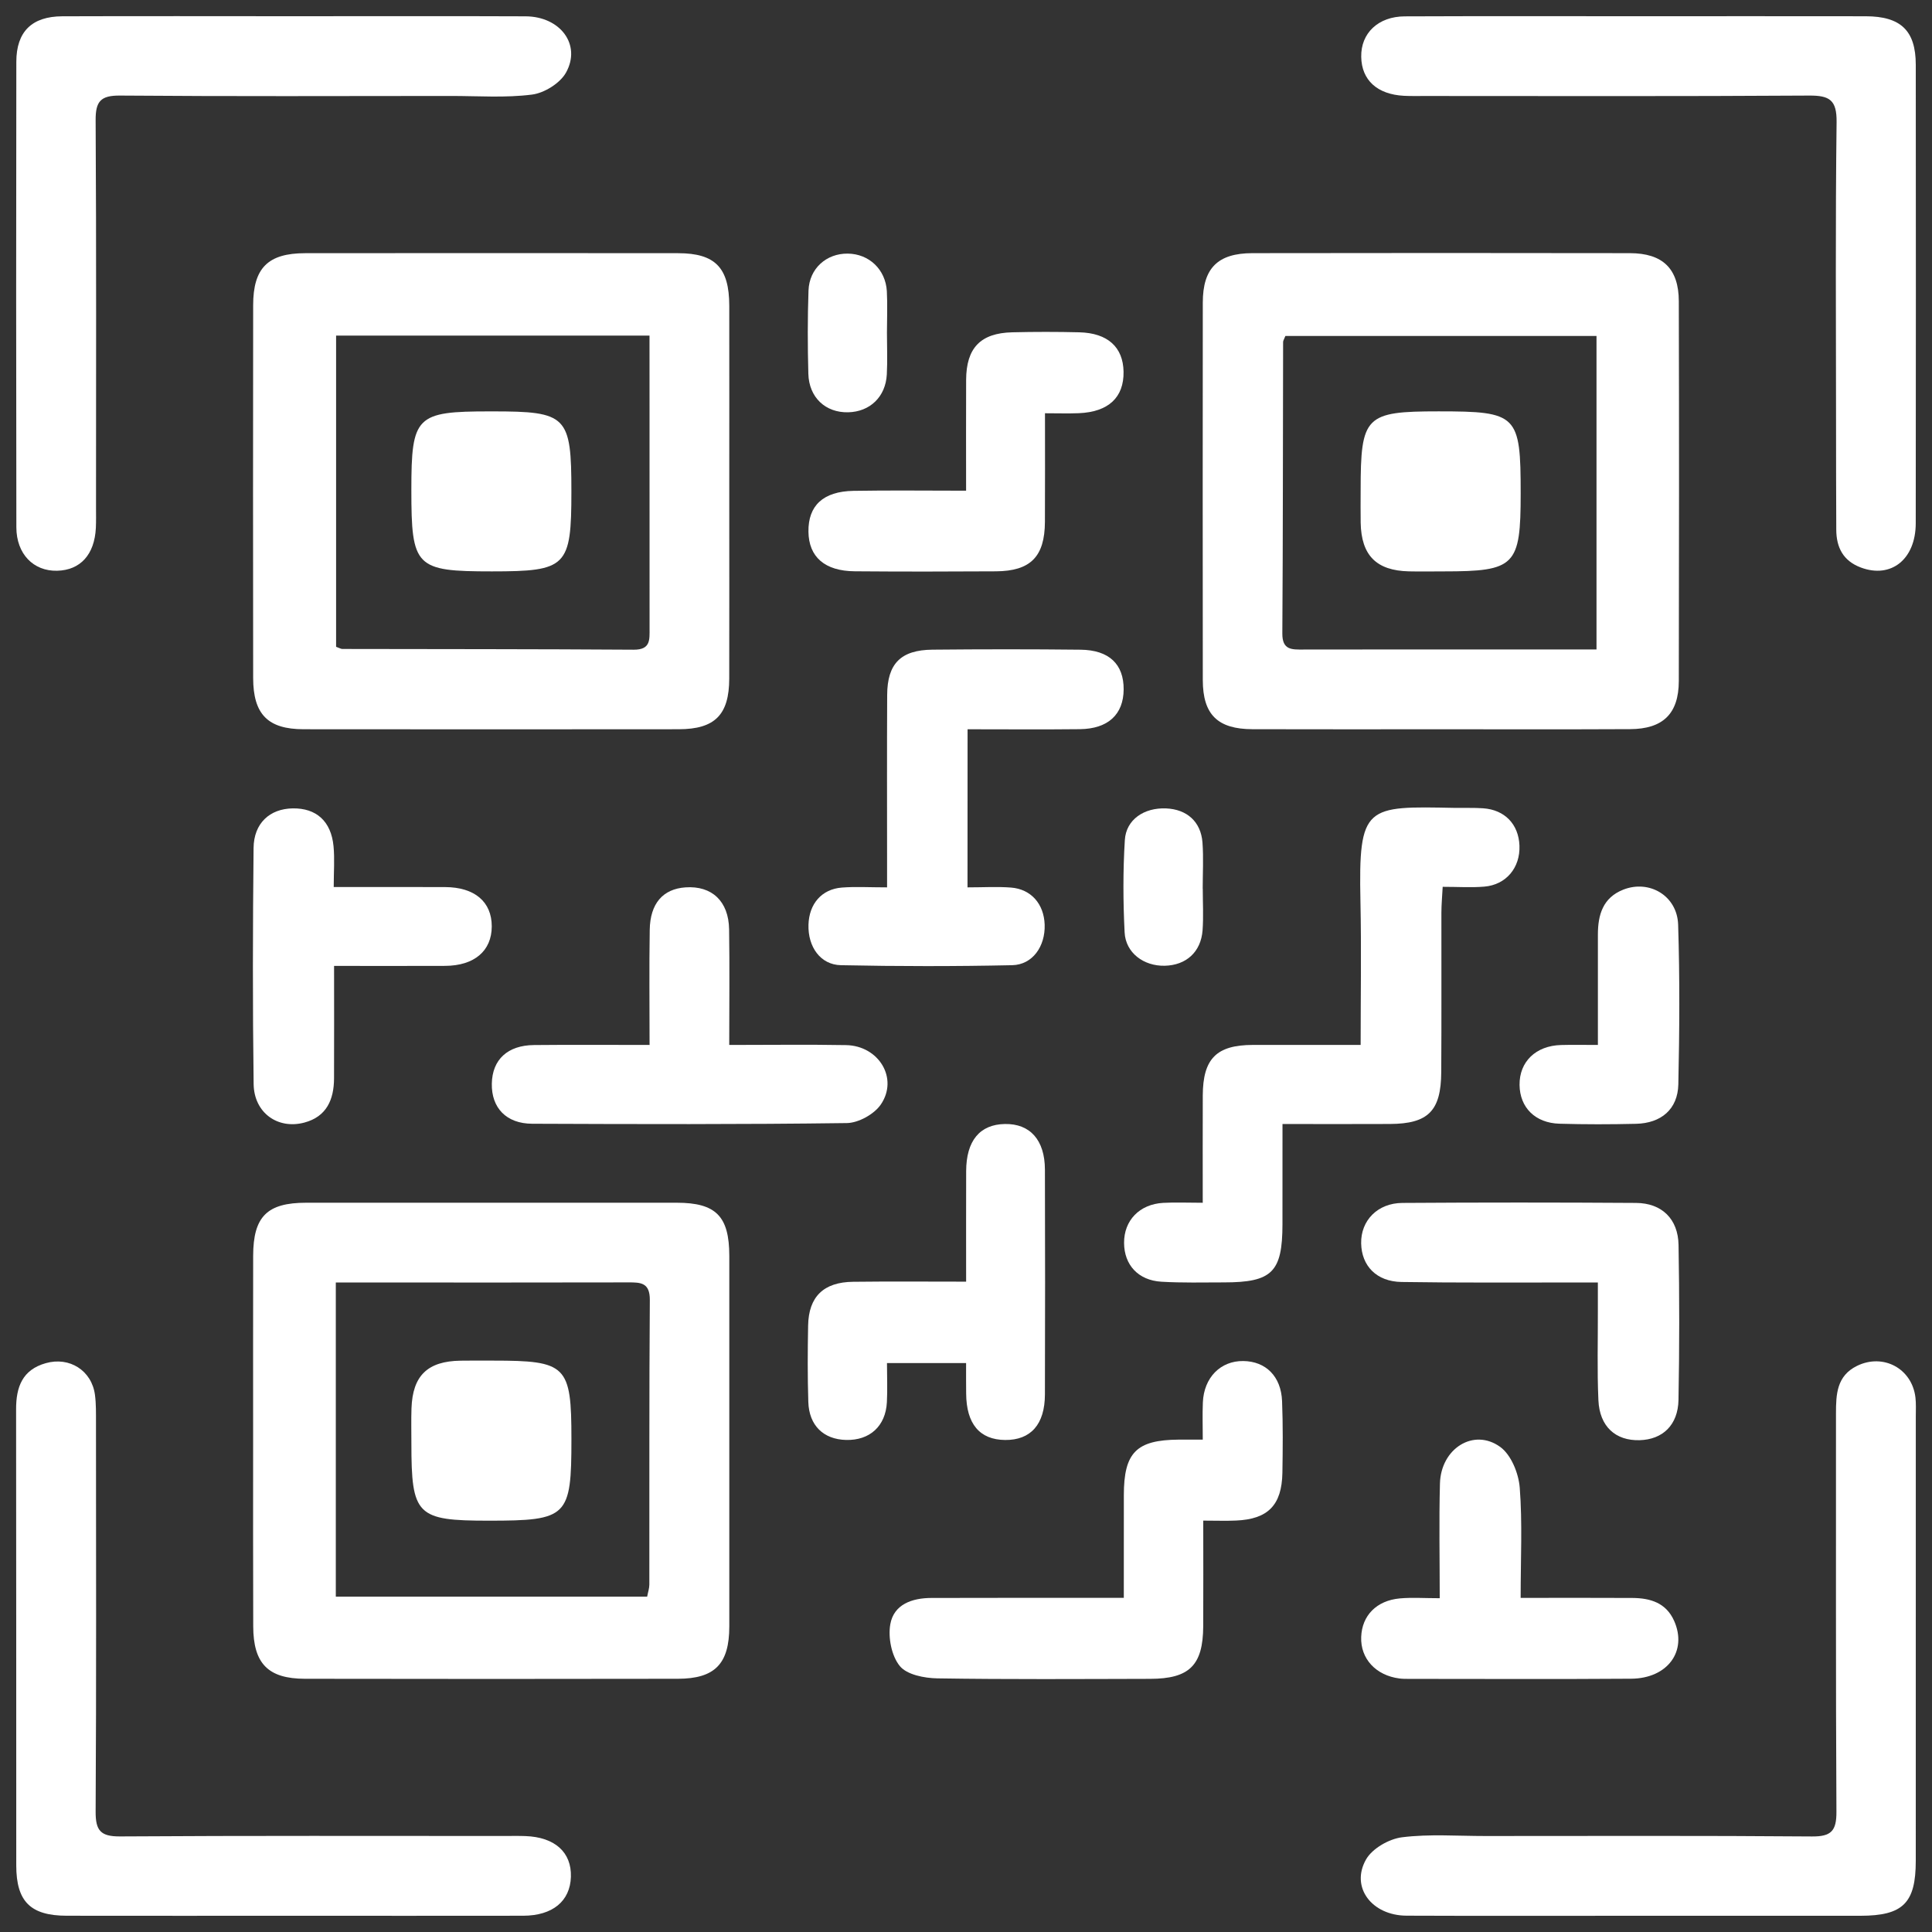
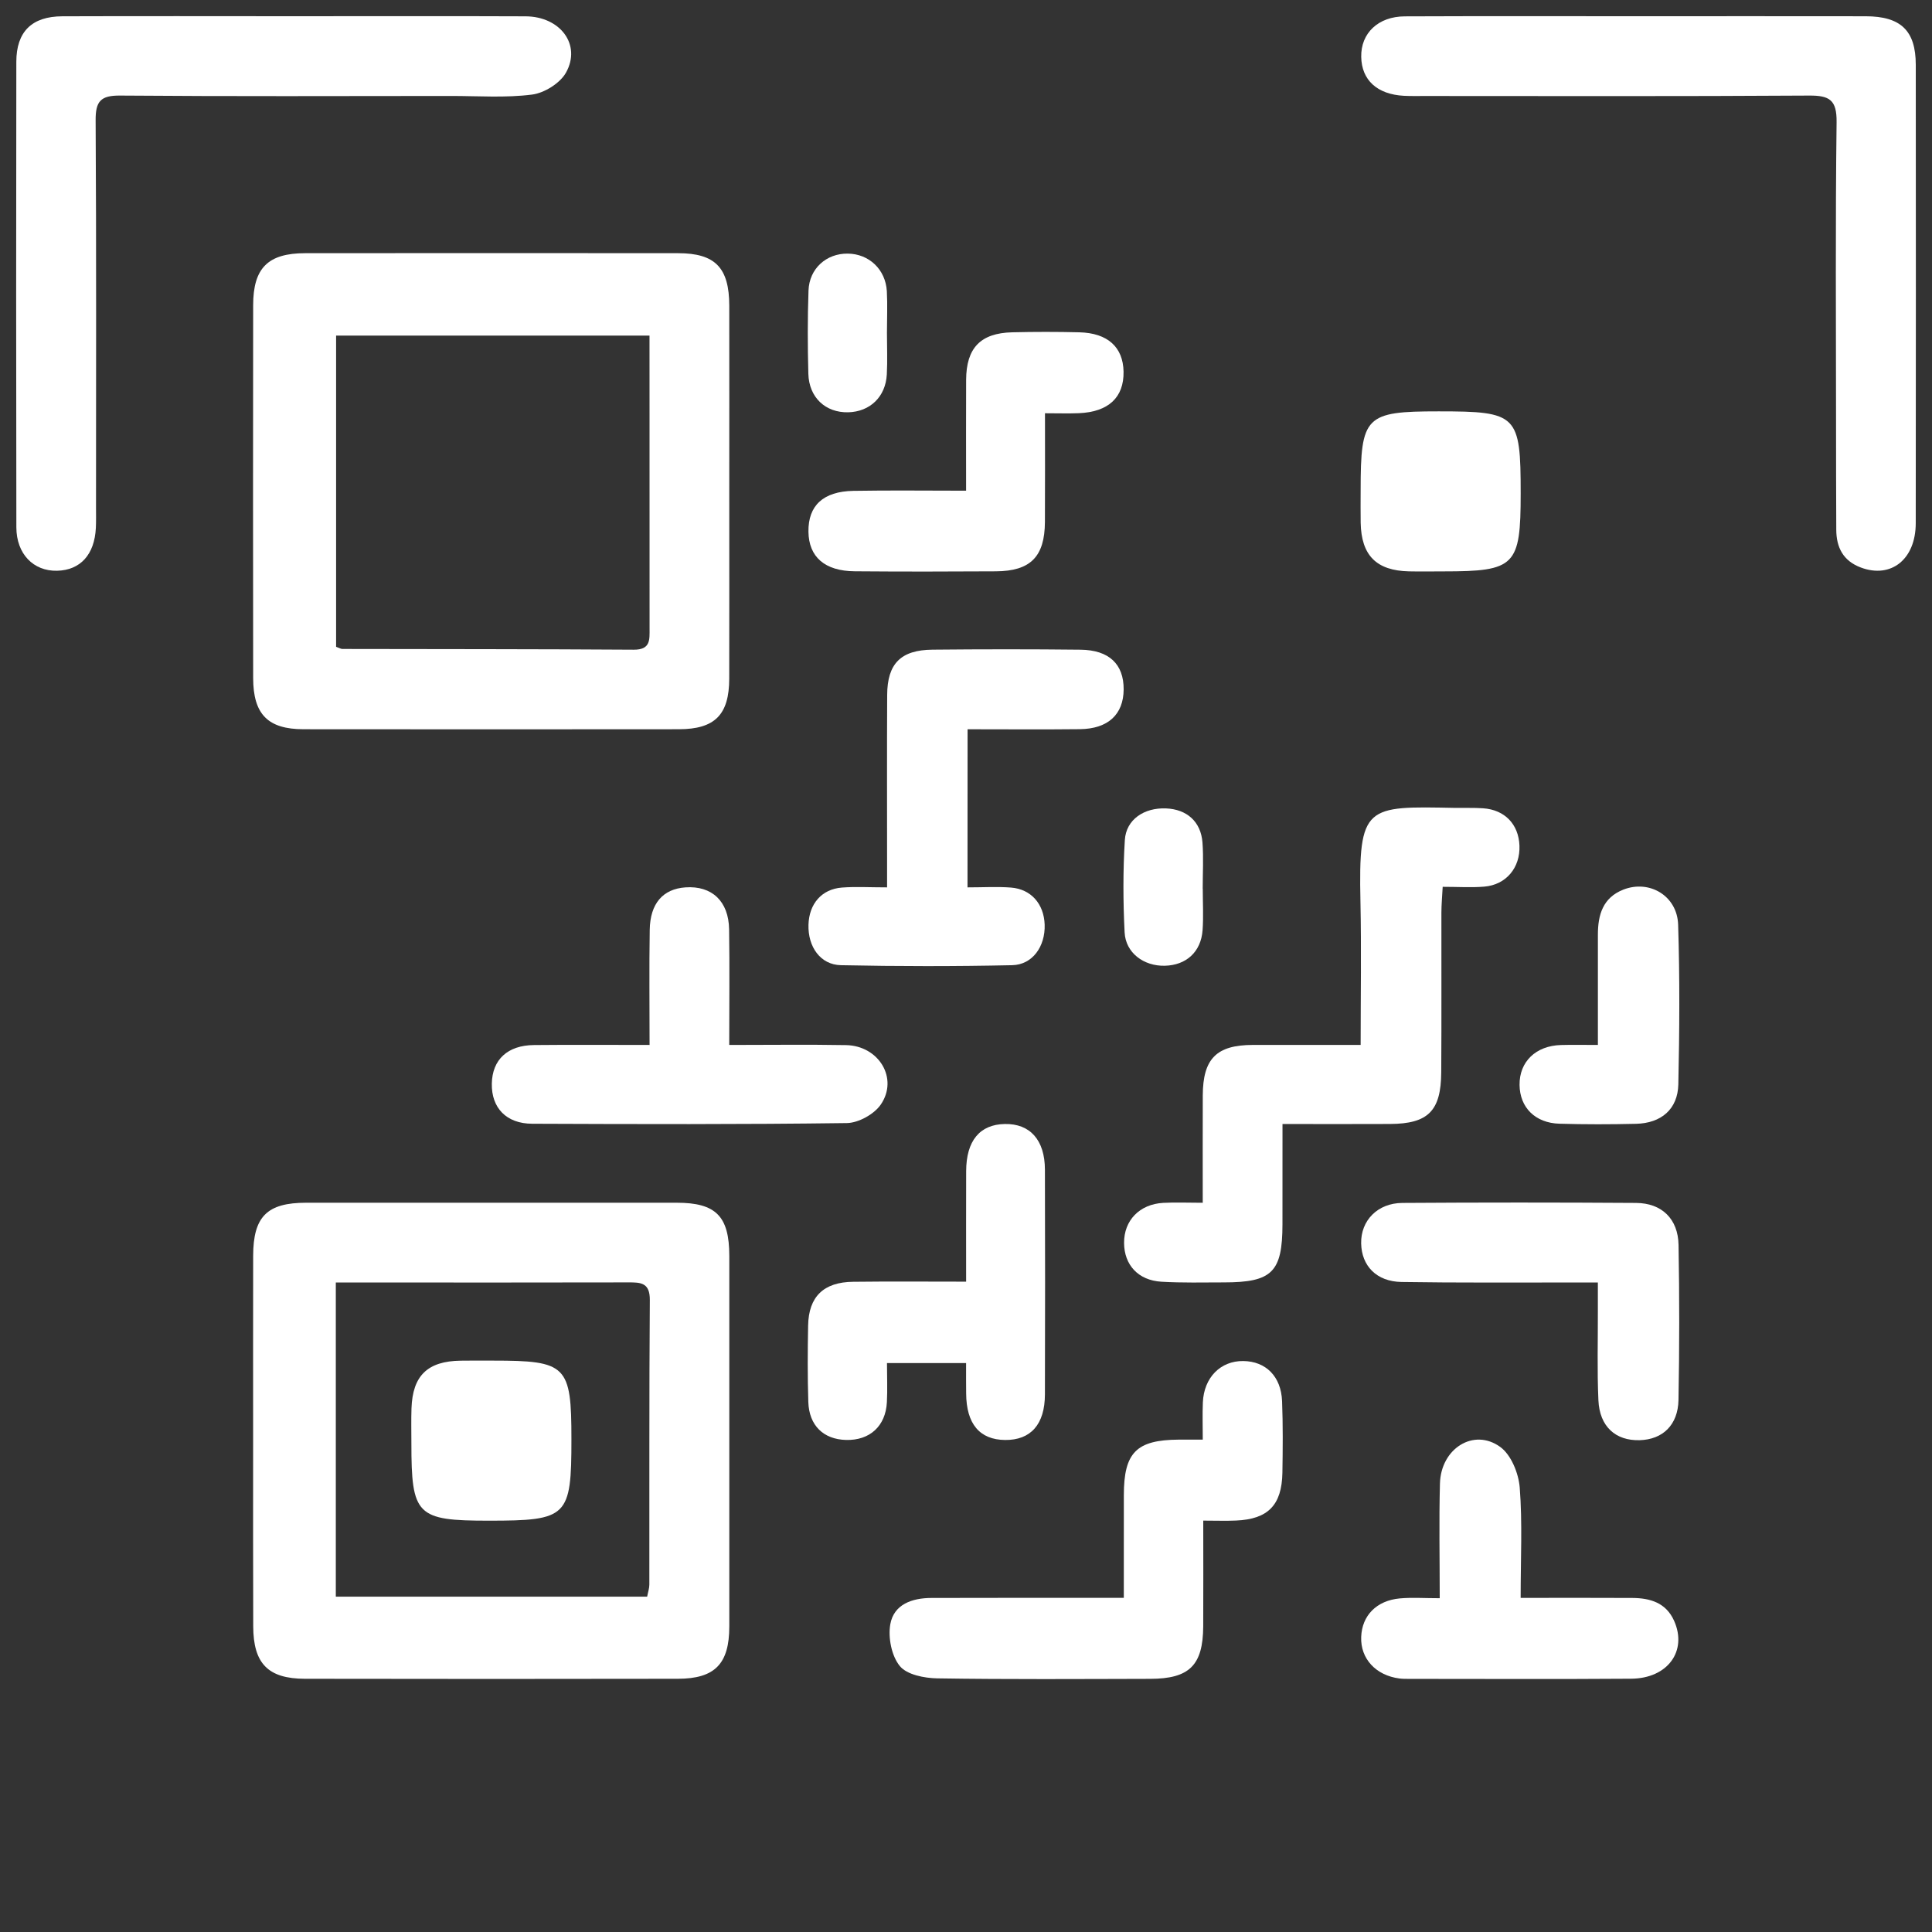
<svg xmlns="http://www.w3.org/2000/svg" version="1.1" id="Layer_1" x="0px" y="0px" width="60px" height="60px" viewBox="0 0 60 60" enable-background="new 0 0 60 60" xml:space="preserve">
  <rect x="0" y="0" width="60" height="60" fill="#333333" stroke="none" />
  <g>
    <path fill="#FFFFFF" d="M22.648,15.319c0,1.918,0.003,3.836-0.001,5.755c-0.002,1.124-0.446,1.572-1.568,1.573   c-3.885,0.004-7.769,0.004-11.654,0c-1.104-0.001-1.561-0.463-1.563-1.588c-0.005-3.861-0.005-7.721,0-11.582   c0.001-1.155,0.461-1.613,1.615-1.614c3.86-0.004,7.721-0.004,11.582,0c1.154,0.001,1.587,0.452,1.589,1.63   C22.651,11.434,22.648,13.376,22.648,15.319z M20.171,10.422c-3.321,0-6.518,0-9.733,0c0,3.259,0,6.472,0,9.665   c0.104,0.037,0.147,0.066,0.192,0.067c3.017,0.006,6.034,0.003,9.051,0.023c0.527,0.003,0.492-0.31,0.492-0.658   c-0.002-2.227-0.001-4.454-0.001-6.681C20.171,12.052,20.171,11.267,20.171,10.422z" />
-     <path fill="#FFFFFF" d="M44.724,22.648c-1.942,0-3.885,0.004-5.827-0.002c-1.083-0.003-1.541-0.454-1.543-1.524   c-0.004-3.909-0.004-7.817,0-11.726c0.001-1.067,0.464-1.532,1.538-1.534c3.909-0.006,7.817-0.007,11.726,0   c1.021,0.002,1.516,0.482,1.519,1.492c0.01,3.933,0.009,7.865,0,11.798c-0.003,1.015-0.494,1.488-1.514,1.492   C48.656,22.654,46.69,22.648,44.724,22.648z M49.581,20.17c0-3.314,0-6.512,0-9.736c-3.257,0-6.47,0-9.662,0   c-0.039,0.1-0.071,0.144-0.071,0.187c-0.007,3.017-0.004,6.034-0.024,9.051c-0.004,0.52,0.295,0.501,0.65,0.5   c1.94-0.004,3.88-0.002,5.819-0.002C47.366,20.17,48.438,20.17,49.581,20.17z" />
    <path fill="#FFFFFF" d="M7.861,44.681c0-1.894-0.003-3.788,0.001-5.683c0.003-1.217,0.433-1.646,1.645-1.646   c3.836-0.002,7.673-0.002,11.51,0c1.217,0,1.631,0.419,1.632,1.648c0.002,3.836,0.002,7.673,0,11.51   c0,1.162-0.447,1.624-1.598,1.626c-3.86,0.007-7.721,0.007-11.582,0c-1.144-0.002-1.602-0.473-1.605-1.629   C7.857,48.565,7.861,46.623,7.861,44.681z M20.098,49.586c0.027-0.146,0.068-0.261,0.068-0.374   c0.004-2.946-0.007-5.892,0.015-8.836c0.004-0.546-0.283-0.552-0.678-0.55c-2.658,0.007-5.316,0.003-7.974,0.003   c-0.354,0-0.707,0-1.1,0c0,3.298,0,6.513,0,9.757C13.679,49.586,16.877,49.586,20.098,49.586z" />
    <path fill="#FFFFFF" d="M9.127,0.504c2.397,0,4.794-0.007,7.192,0.003c1.081,0.004,1.741,0.88,1.259,1.747   c-0.184,0.33-0.67,0.633-1.053,0.683C15.7,3.043,14.852,2.98,14.013,2.98C10.584,2.982,7.156,2.996,3.729,2.968   c-0.605-0.005-0.763,0.179-0.759,0.77c0.024,4.003,0.012,8.007,0.012,12.01c0,0.216,0.005,0.432-0.005,0.647   c-0.041,0.829-0.481,1.313-1.204,1.33c-0.734,0.017-1.263-0.52-1.265-1.349C0.5,11.558,0.5,6.739,0.507,1.92   c0.001-0.938,0.483-1.41,1.428-1.414C4.333,0.498,6.729,0.503,9.127,0.504z" />
    <path fill="#FFFFFF" d="M50.89,0.504c2.35,0,4.699-0.003,7.048,0.001c1.092,0.001,1.557,0.445,1.558,1.505   c0.004,4.747,0.005,9.493-0.001,14.24c-0.001,1.122-0.768,1.726-1.704,1.375c-0.549-0.205-0.762-0.623-0.764-1.175   c-0.005-1.103-0.007-2.206-0.007-3.308c-0.001-3.117-0.022-6.233,0.017-9.35c0.008-0.687-0.217-0.828-0.854-0.824   c-3.979,0.026-7.959,0.014-11.938,0.013c-0.216,0-0.432,0.005-0.646-0.006c-0.829-0.044-1.313-0.487-1.325-1.209   c-0.014-0.734,0.525-1.255,1.354-1.258C46.047,0.498,48.469,0.504,50.89,0.504z" />
-     <path fill="#FFFFFF" d="M9.126,59.496c-2.35,0-4.699,0.003-7.048-0.001c-1.13-0.001-1.572-0.438-1.573-1.562   C0.502,53.211,0.507,48.488,0.5,43.766c-0.001-0.692,0.194-1.227,0.923-1.432c0.735-0.208,1.426,0.229,1.526,0.984   c0.038,0.283,0.031,0.573,0.032,0.86c0.001,4.028,0.013,8.056-0.011,12.083c-0.003,0.591,0.154,0.774,0.759,0.771   c3.979-0.026,7.959-0.014,11.939-0.014c0.216,0,0.432-0.005,0.647,0.003c0.916,0.032,1.439,0.503,1.415,1.267   c-0.024,0.754-0.567,1.205-1.482,1.207C13.874,59.499,11.5,59.496,9.126,59.496z" />
-     <path fill="#FFFFFF" d="M50.874,59.496c-2.397,0-4.795,0.007-7.192-0.003c-1.081-0.005-1.748-0.884-1.259-1.745   c0.194-0.342,0.715-0.64,1.121-0.69c0.85-0.106,1.722-0.038,2.585-0.039c3.38,0,6.761-0.014,10.141,0.014   c0.602,0.005,0.766-0.174,0.762-0.768c-0.023-4.124-0.011-8.247-0.014-12.371c0-0.591,0.022-1.165,0.652-1.475   c0.816-0.4,1.712,0.082,1.816,0.985c0.022,0.189,0.011,0.383,0.011,0.575c0,4.603,0.001,9.206-0.001,13.809   c0,1.314-0.396,1.707-1.718,1.708C55.478,59.497,53.176,59.497,50.874,59.496z" />
    <path fill="#FFFFFF" d="M42.256,32.451c0-1.535,0.025-2.991-0.006-4.446c-0.063-3.017,0.16-2.969,2.948-2.915   c0.288,0.005,0.576-0.008,0.862,0.012c0.672,0.047,1.101,0.495,1.128,1.158c0.027,0.685-0.412,1.218-1.091,1.275   c-0.402,0.034-0.809,0.006-1.293,0.006c-0.016,0.295-0.039,0.547-0.04,0.798c-0.003,1.653,0.006,3.306-0.005,4.958   c-0.007,1.206-0.406,1.603-1.592,1.609c-1.075,0.006-2.15,0.001-3.338,0.001c0,1.072,0.001,2.093-0.001,3.114   c-0.002,1.486-0.322,1.805-1.82,1.805c-0.646,0.001-1.295,0.017-1.939-0.021c-0.722-0.043-1.157-0.522-1.16-1.205   c-0.004-0.698,0.479-1.203,1.215-1.244c0.378-0.021,0.759-0.003,1.228-0.003c0-1.146-0.003-2.24,0.001-3.333   c0.005-1.142,0.425-1.566,1.554-1.569C39.983,32.449,41.06,32.451,42.256,32.451z" />
    <path fill="#FFFFFF" d="M34.901,49.623c0-1.137-0.001-2.164,0.001-3.19c0.001-1.323,0.387-1.714,1.703-1.724   c0.214-0.002,0.428,0,0.748,0c0-0.409-0.013-0.782,0.003-1.155c0.032-0.773,0.549-1.295,1.256-1.286   c0.699,0.009,1.174,0.476,1.204,1.247c0.029,0.741,0.022,1.484,0.01,2.227c-0.019,1.003-0.448,1.438-1.442,1.48   c-0.308,0.014-0.615,0.002-1.016,0.002c0,1.141,0.005,2.212-0.001,3.283c-0.007,1.21-0.428,1.629-1.649,1.631   c-2.204,0.005-4.408,0.02-6.611-0.015c-0.402-0.007-0.943-0.113-1.163-0.383c-0.256-0.313-0.368-0.883-0.295-1.297   c0.109-0.62,0.678-0.816,1.276-0.817c1.701-0.005,3.401-0.003,5.103-0.003C34.287,49.623,34.548,49.623,34.901,49.623z" />
    <path fill="#FFFFFF" d="M30.047,27.558c0.491,0,0.922-0.027,1.35,0.006c0.626,0.049,1.024,0.51,1.046,1.152   c0.022,0.674-0.376,1.246-1.01,1.259c-1.772,0.038-3.546,0.037-5.318,0c-0.638-0.013-1.027-0.573-1.007-1.256   c0.019-0.65,0.409-1.106,1.038-1.155c0.427-0.033,0.859-0.006,1.403-0.006c0-0.297,0-0.549,0-0.801c0-1.725-0.006-3.45,0.003-5.175   c0.005-0.972,0.422-1.396,1.405-1.406c1.533-0.015,3.067-0.016,4.6,0.001c0.889,0.01,1.344,0.451,1.339,1.235   c-0.005,0.774-0.482,1.222-1.357,1.233c-1.147,0.013-2.294,0.003-3.49,0.003C30.047,24.282,30.047,25.871,30.047,27.558z" />
    <path fill="#FFFFFF" d="M20.173,32.452c0-1.239-0.014-2.407,0.005-3.574c0.013-0.824,0.412-1.271,1.11-1.32   c0.817-0.057,1.342,0.428,1.355,1.304c0.018,1.168,0.004,2.337,0.004,3.59c1.248,0,2.438-0.016,3.627,0.005   c1.019,0.018,1.637,1.036,1.078,1.848c-0.206,0.299-0.691,0.568-1.052,0.573c-3.257,0.044-6.515,0.034-9.772,0.021   c-0.807-0.003-1.269-0.496-1.254-1.247c0.014-0.744,0.489-1.19,1.311-1.197C17.753,32.443,18.92,32.452,20.173,32.452z" />
    <path fill="#FFFFFF" d="M30.003,42.331c-0.84,0-1.599,0-2.457,0c0,0.422,0.018,0.821-0.003,1.218   c-0.04,0.743-0.533,1.188-1.267,1.17c-0.701-0.018-1.15-0.447-1.173-1.181c-0.025-0.79-0.021-1.583-0.006-2.374   c0.017-0.896,0.482-1.348,1.4-1.357c1.145-0.014,2.29-0.004,3.507-0.004c0-1.191-0.003-2.312,0.001-3.433   c0.003-0.942,0.422-1.449,1.201-1.463c0.782-0.015,1.243,0.496,1.245,1.417c0.007,2.326,0.007,4.653,0,6.98   c-0.002,0.933-0.441,1.423-1.236,1.416c-0.79-0.007-1.204-0.499-1.21-1.442C30.001,42.992,30.003,42.706,30.003,42.331z" />
    <path fill="#FFFFFF" d="M47.225,49.624c1.221,0,2.343-0.005,3.465,0.002c0.557,0.003,1.05,0.146,1.302,0.712   c0.416,0.935-0.199,1.788-1.335,1.796c-2.303,0.017-4.604,0.005-6.907,0.005c-0.096,0-0.192,0-0.287-0.012   c-0.735-0.094-1.216-0.615-1.19-1.29c0.024-0.663,0.475-1.131,1.2-1.197c0.377-0.034,0.76-0.006,1.239-0.006   c0-1.229-0.024-2.397,0.007-3.563c0.029-1.087,1.049-1.731,1.872-1.135c0.34,0.246,0.572,0.822,0.606,1.268   C47.282,47.297,47.225,48.402,47.225,49.624z" />
    <path fill="#FFFFFF" d="M49.623,39.829c-0.343,0-0.6,0.001-0.856,0c-1.748-0.002-3.497,0.012-5.244-0.016   c-0.774-0.013-1.238-0.5-1.251-1.199c-0.014-0.708,0.509-1.251,1.28-1.256c2.419-0.016,4.838-0.016,7.257,0   c0.798,0.005,1.306,0.494,1.32,1.306c0.028,1.604,0.028,3.209-0.002,4.813c-0.015,0.78-0.493,1.229-1.205,1.249   c-0.747,0.022-1.245-0.421-1.282-1.239c-0.042-0.933-0.014-1.867-0.017-2.802C49.623,40.429,49.623,40.172,49.623,39.829z" />
-     <path fill="#FFFFFF" d="M10.364,27.548c1.218,0,2.338-0.004,3.459,0.001c0.918,0.004,1.45,0.458,1.449,1.221   c-0.001,0.761-0.541,1.222-1.45,1.226c-1.12,0.005-2.241,0.001-3.447,0.001c0,1.21,0.004,2.353-0.001,3.494   c-0.003,0.656-0.23,1.187-0.92,1.371c-0.827,0.222-1.565-0.303-1.577-1.195c-0.033-2.443-0.027-4.887-0.002-7.331   c0.008-0.771,0.503-1.219,1.214-1.231c0.732-0.012,1.194,0.397,1.269,1.174C10.396,26.675,10.364,27.078,10.364,27.548z" />
    <path fill="#FFFFFF" d="M32.453,12.834c0,1.182,0.004,2.278-0.002,3.375c-0.006,1.078-0.446,1.527-1.522,1.534   c-1.46,0.009-2.921,0.011-4.382-0.001c-0.934-0.007-1.431-0.446-1.44-1.231c-0.01-0.808,0.456-1.25,1.396-1.267   c1.142-0.02,2.285-0.005,3.5-0.005c0-1.2-0.004-2.32,0.001-3.44c0.004-0.993,0.446-1.455,1.431-1.479   c0.693-0.017,1.389-0.017,2.083,0c0.884,0.022,1.362,0.461,1.375,1.224c0.013,0.798-0.468,1.25-1.39,1.288   C33.177,12.845,32.85,12.834,32.453,12.834z" />
    <path fill="#FFFFFF" d="M49.624,32.452c0-1.188,0-2.307,0-3.426c0-0.615,0.154-1.148,0.79-1.398   c0.808-0.317,1.674,0.191,1.702,1.089c0.053,1.653,0.042,3.308,0.006,4.961c-0.018,0.769-0.531,1.205-1.316,1.223   c-0.791,0.019-1.583,0.02-2.373-0.003c-0.757-0.021-1.234-0.504-1.242-1.205c-0.008-0.72,0.504-1.218,1.289-1.239   C48.833,32.444,49.188,32.452,49.624,32.452z" />
    <path fill="#FFFFFF" d="M37.353,27.599c0,0.431,0.025,0.863-0.006,1.291c-0.05,0.675-0.51,1.087-1.175,1.102   c-0.652,0.015-1.215-0.4-1.246-1.037c-0.048-0.954-0.052-1.915,0.007-2.868c0.039-0.637,0.601-1.01,1.281-0.981   c0.646,0.027,1.081,0.412,1.13,1.059c0.035,0.476,0.007,0.956,0.007,1.434C37.351,27.599,37.352,27.599,37.353,27.599z" />
    <path fill="#FFFFFF" d="M27.545,10.336c0,0.431,0.019,0.862-0.004,1.292c-0.037,0.696-0.524,1.16-1.2,1.176   c-0.702,0.016-1.217-0.458-1.237-1.197c-0.023-0.86-0.025-1.723,0.005-2.583c0.024-0.685,0.556-1.156,1.219-1.148   c0.659,0.007,1.175,0.49,1.214,1.17C27.565,9.474,27.545,9.906,27.545,10.336z" />
-     <path fill="#FFFFFF" d="M17.745,15.265c0,2.338-0.142,2.48-2.471,2.48c-2.372,0-2.499-0.129-2.499-2.527   c0-2.301,0.141-2.442,2.44-2.442c0.023,0,0.047,0,0.071,0C17.611,12.775,17.745,12.91,17.745,15.265z" />
    <path fill="#FFFFFF" d="M42.256,15.228c0-2.31,0.141-2.453,2.424-2.453c2.445,0,2.546,0.101,2.546,2.551   c0,2.249-0.168,2.419-2.394,2.419c-0.358,0-0.718,0.007-1.076-0.001c-1.012-0.023-1.48-0.496-1.499-1.51   C42.251,15.898,42.256,15.563,42.256,15.228z" />
    <path fill="#FFFFFF" d="M15.309,42.255c2.29,0,2.437,0.146,2.437,2.438c0,2.418-0.116,2.533-2.565,2.533   c-2.245,0-2.405-0.161-2.405-2.411c0-0.359-0.009-0.719,0.003-1.077c0.035-1.018,0.5-1.466,1.525-1.481   C14.638,42.251,14.973,42.255,15.309,42.255z" />
  </g>
</svg>